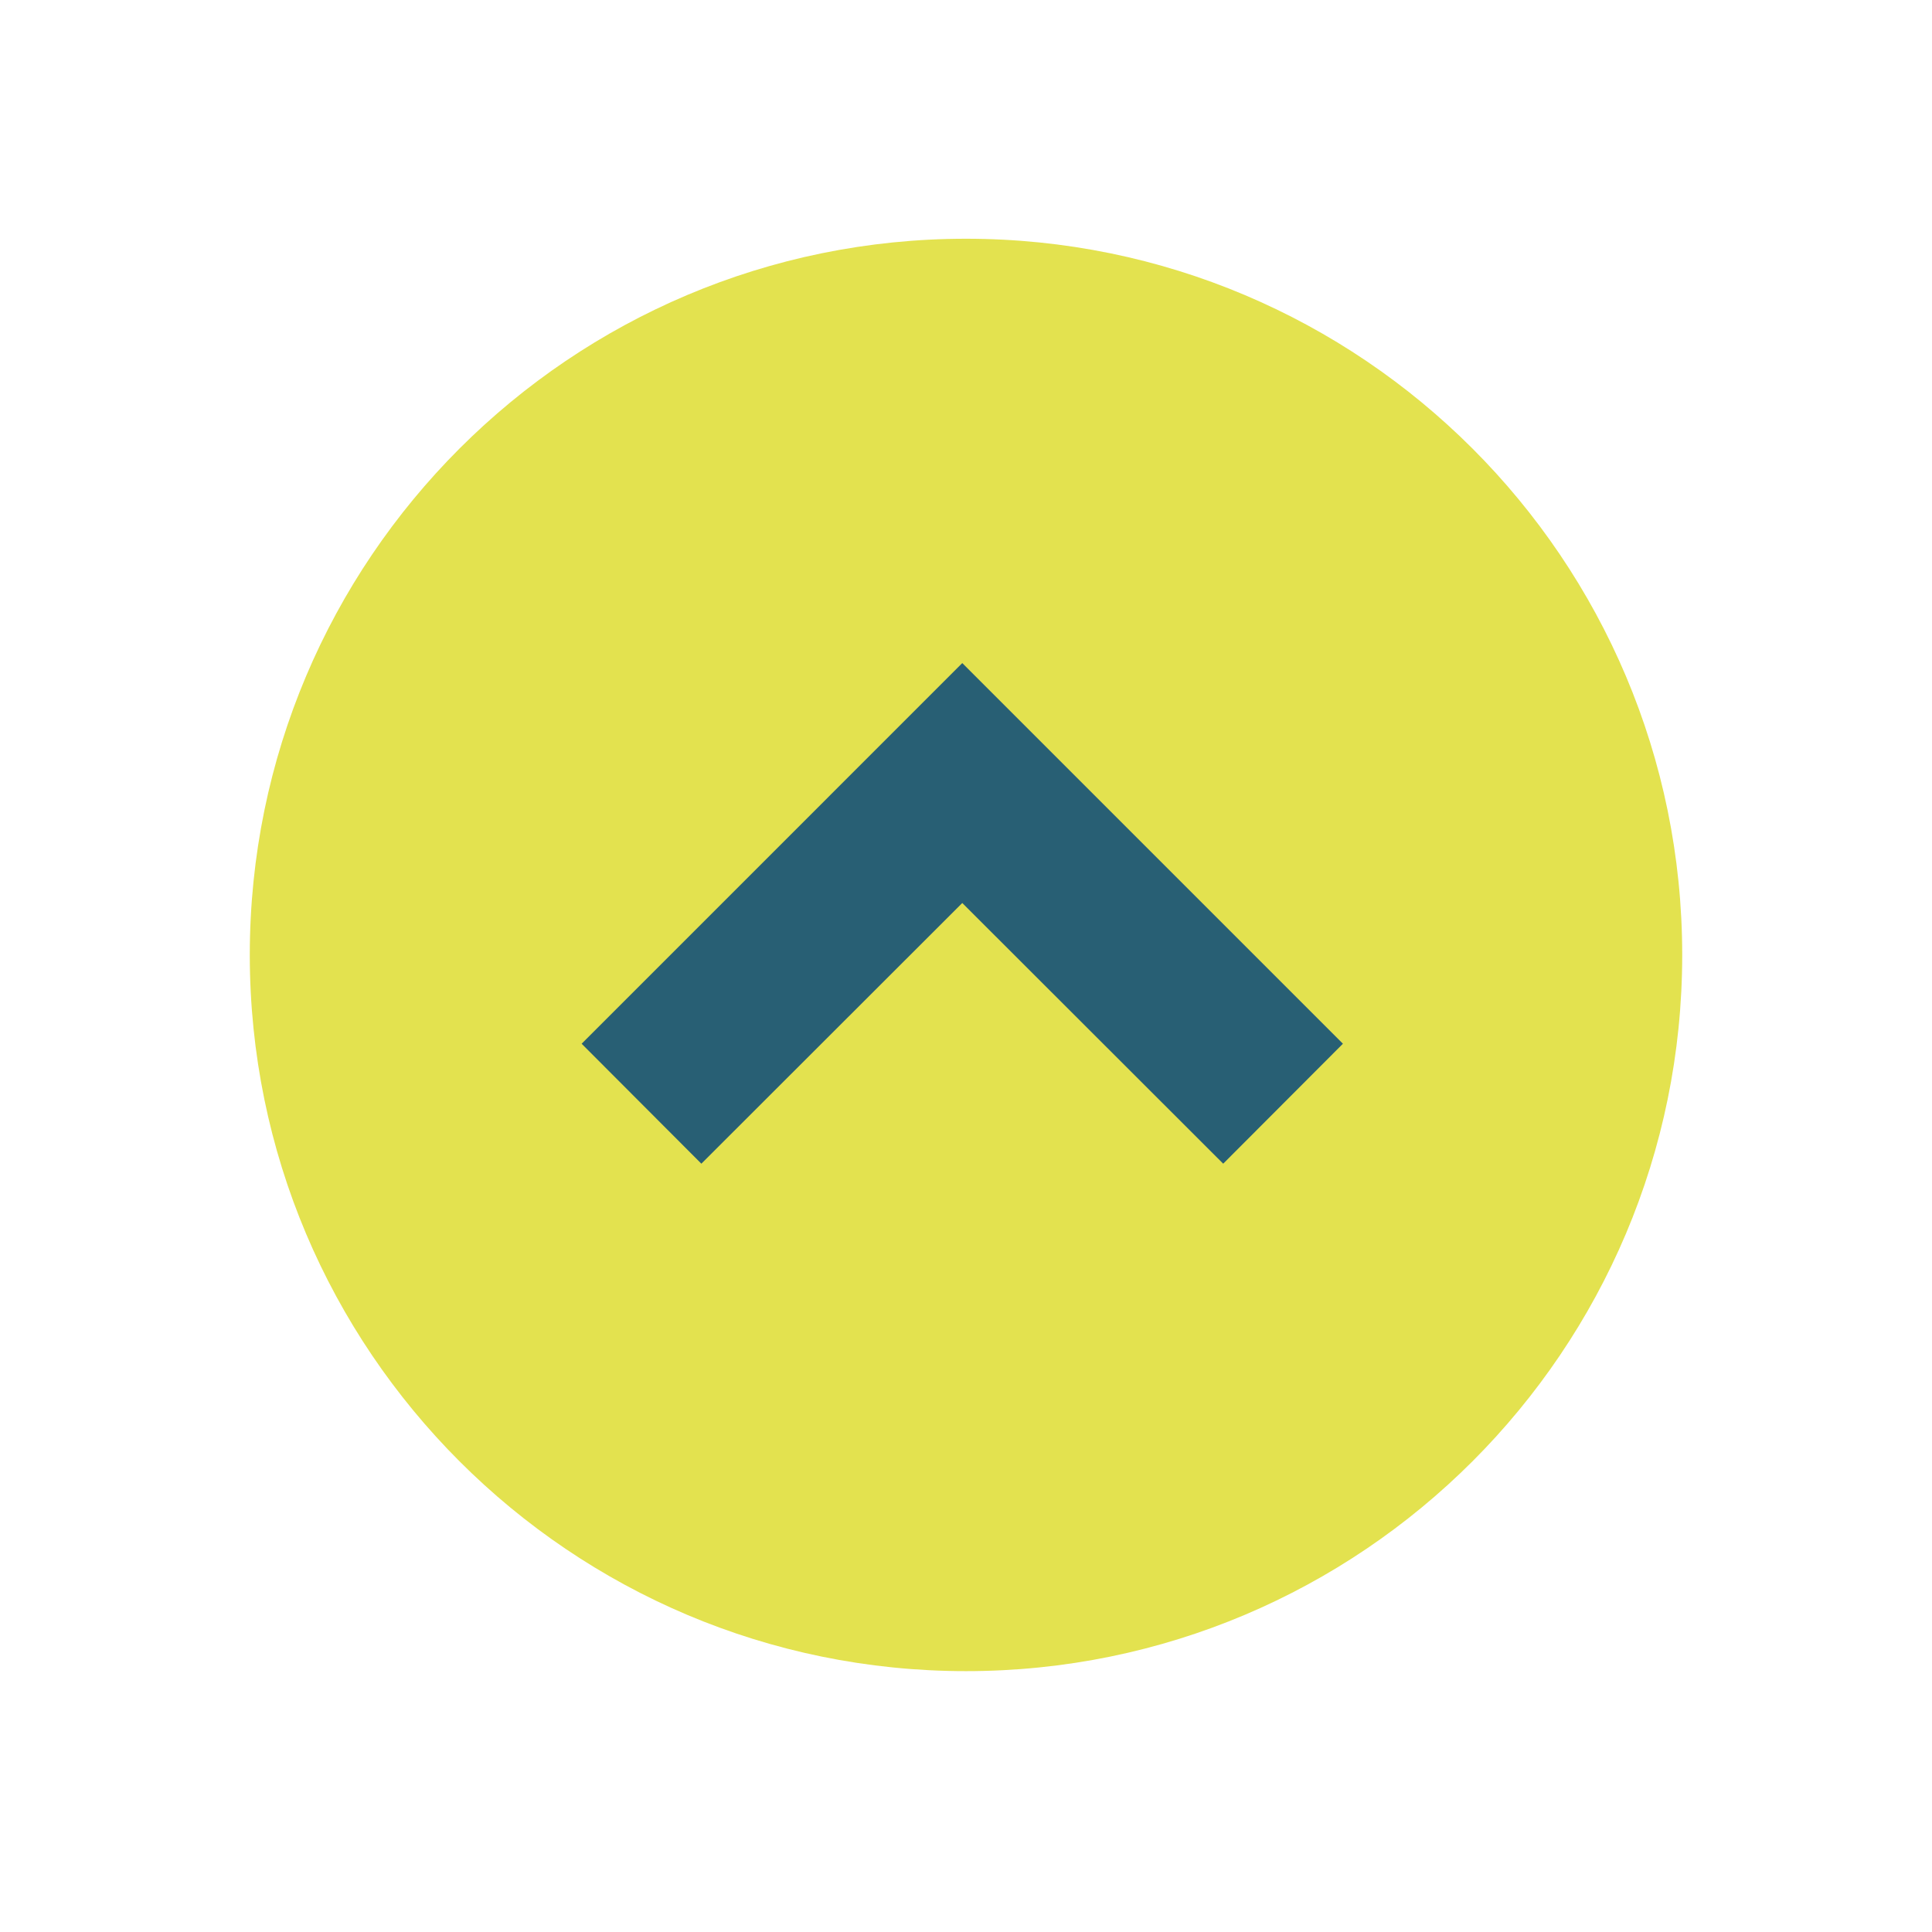
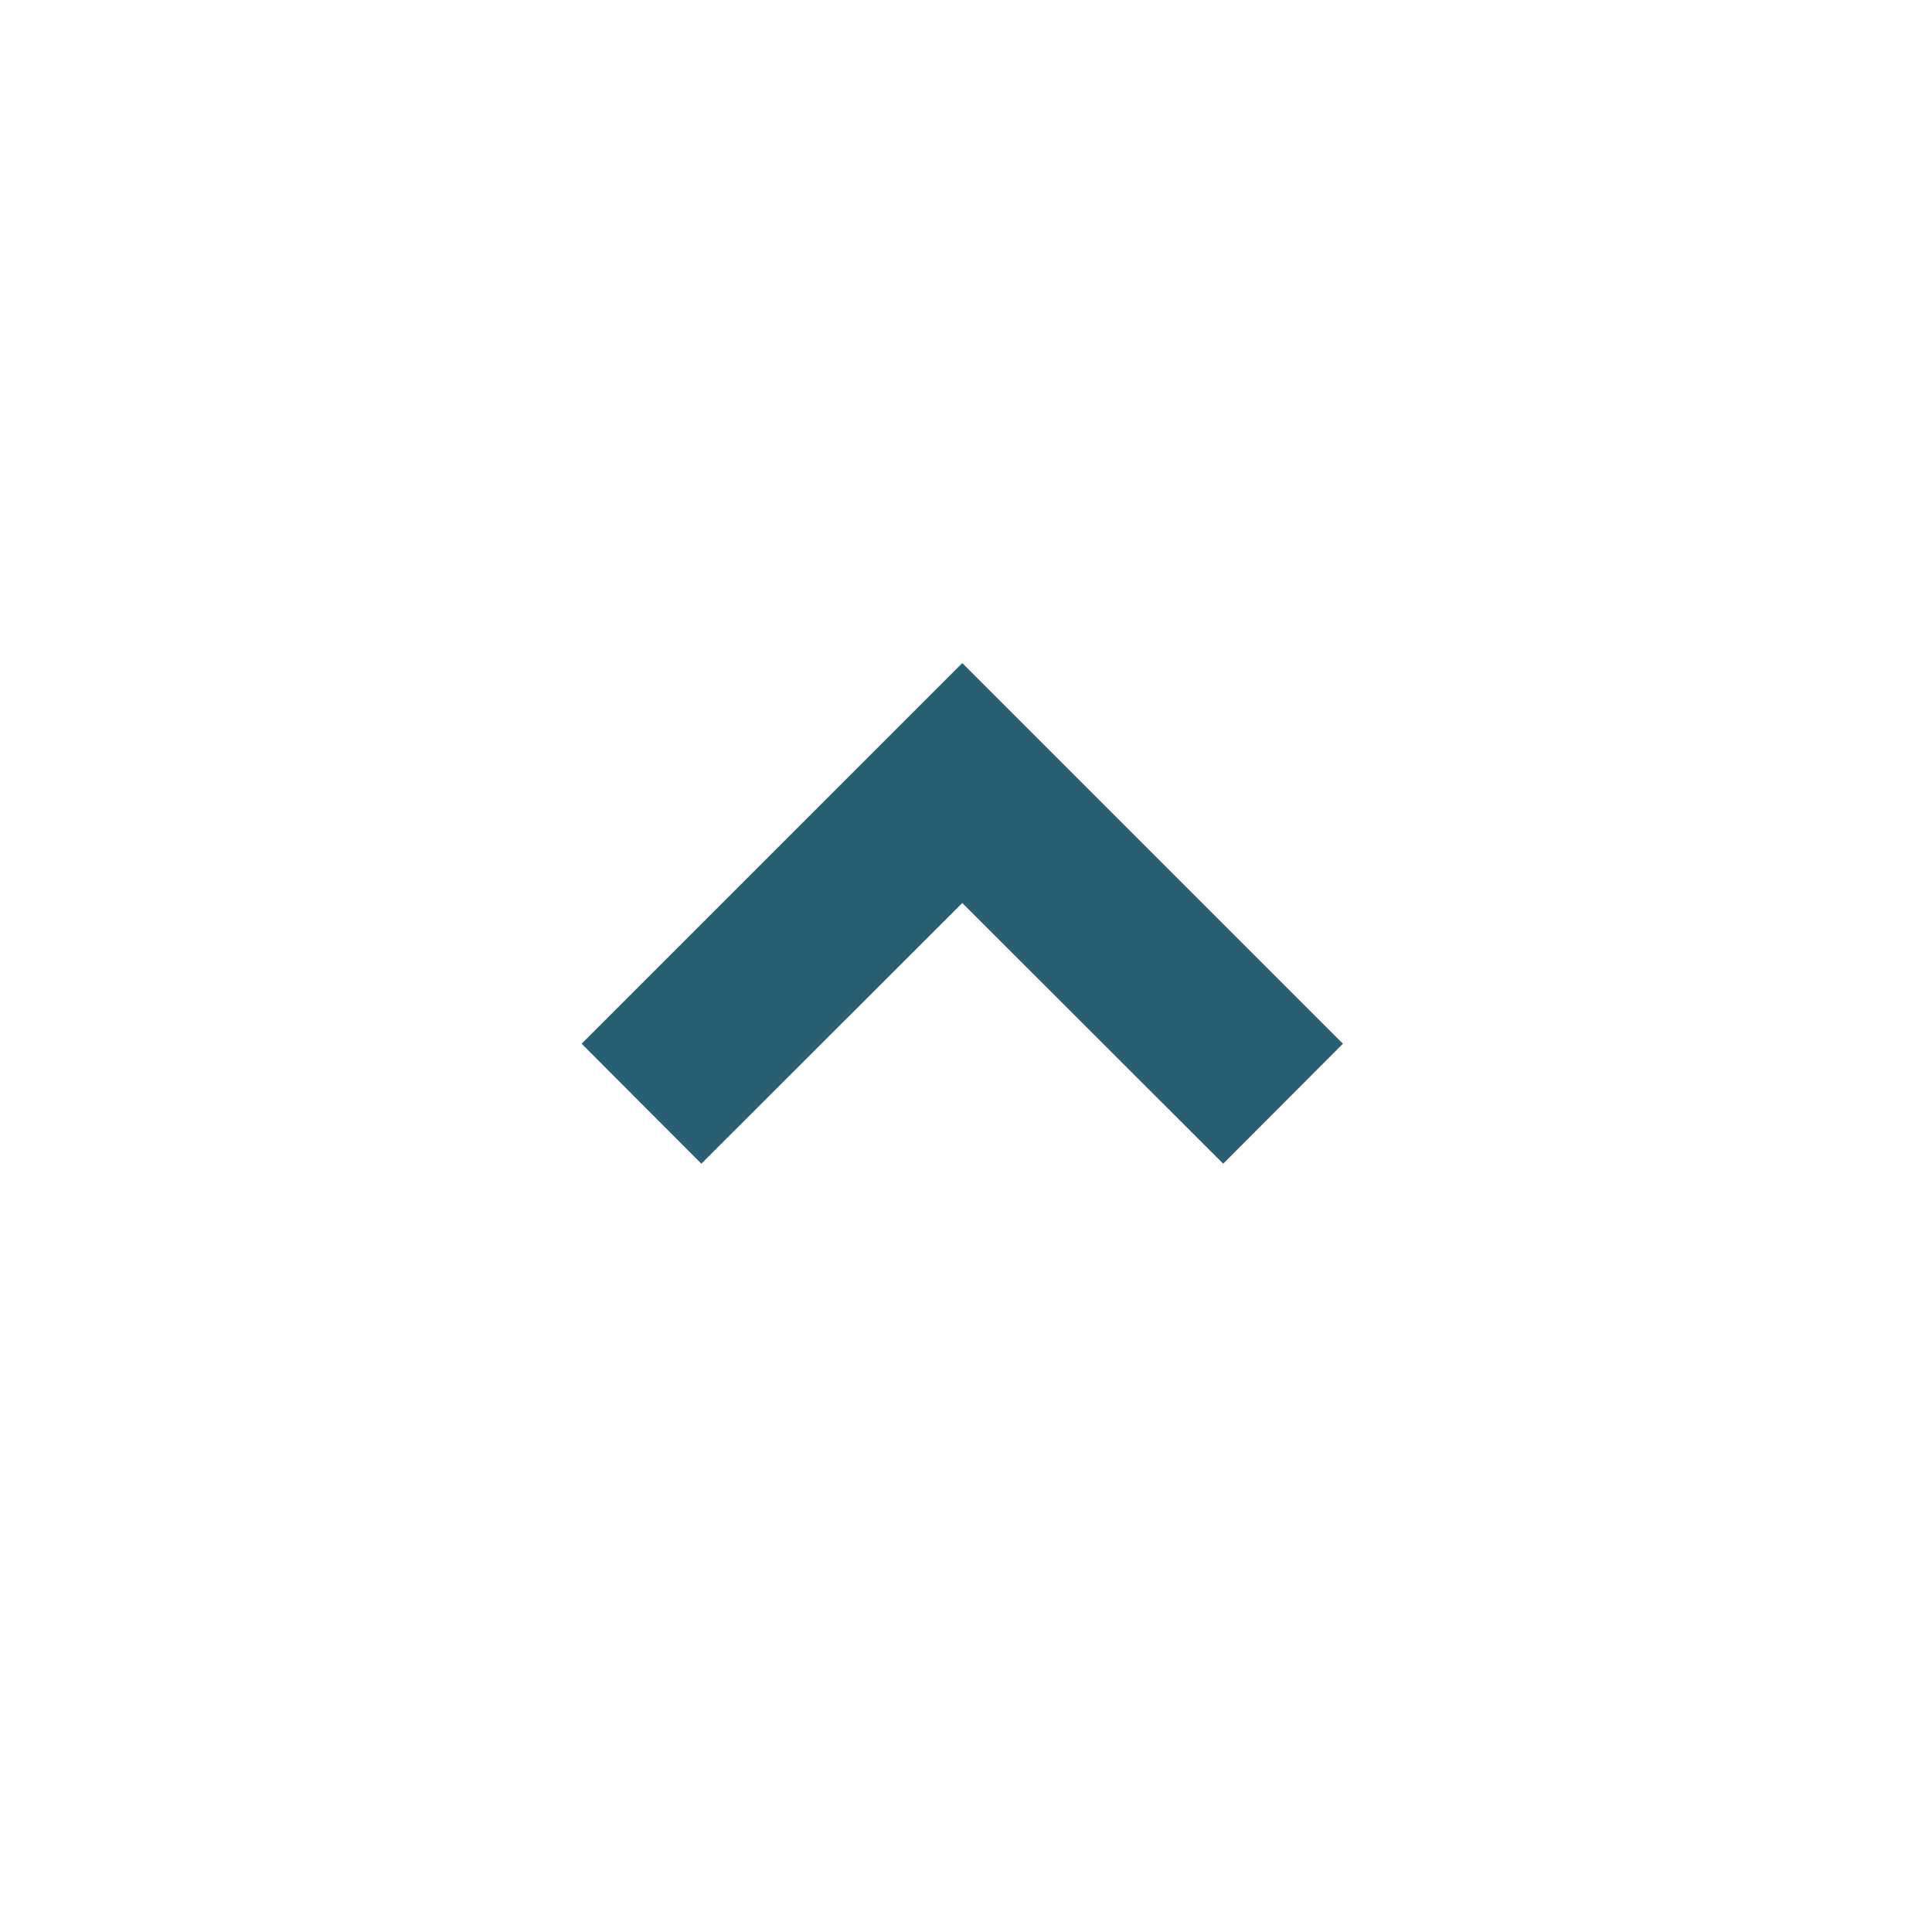
<svg xmlns="http://www.w3.org/2000/svg" width="500" zoomAndPan="magnify" viewBox="0 0 375 375" height="500" preserveAspectRatio="xMidYMid meet" version="1.0">
  <defs>
    <clipPath id="263062e1d2">
      <path d="M 48.484 46.34 L 326.516 46.34 L 326.516 324.367 L 48.484 324.367 Z M 48.484 46.34 " clip-rule="nonzero" />
    </clipPath>
    <clipPath id="fe1b2d8c21">
      <path d="M 187.5 46.34 C 110.723 46.34 48.484 108.578 48.484 185.352 C 48.484 262.129 110.723 324.367 187.5 324.367 C 264.277 324.367 326.516 262.129 326.516 185.352 C 326.516 108.578 264.277 46.34 187.5 46.34 Z M 187.5 46.34 " clip-rule="nonzero" />
    </clipPath>
    <clipPath id="bb874f8ca3">
      <path d="M 0.484 0.34 L 278.516 0.34 L 278.516 278.367 L 0.484 278.367 Z M 0.484 0.34 " clip-rule="nonzero" />
    </clipPath>
    <clipPath id="7d372a6385">
-       <path d="M 139.5 0.34 C 62.723 0.34 0.484 62.578 0.484 139.352 C 0.484 216.129 62.723 278.367 139.5 278.367 C 216.277 278.367 278.516 216.129 278.516 139.352 C 278.516 62.578 216.277 0.34 139.5 0.34 Z M 139.5 0.34 " clip-rule="nonzero" />
+       <path d="M 139.5 0.34 C 0.484 216.129 62.723 278.367 139.5 278.367 C 216.277 278.367 278.516 216.129 278.516 139.352 C 278.516 62.578 216.277 0.34 139.5 0.34 Z M 139.5 0.34 " clip-rule="nonzero" />
    </clipPath>
    <clipPath id="968fd397f1">
-       <rect x="0" width="279" y="0" height="279" />
-     </clipPath>
+       </clipPath>
  </defs>
  <g clip-path="url(#263062e1d2)">
    <g clip-path="url(#fe1b2d8c21)">
      <g transform="matrix(1, 0, 0, 1, 48, 46)">
        <g clip-path="url(#968fd397f1)">
          <g clip-path="url(#bb874f8ca3)">
            <g clip-path="url(#7d372a6385)">
              <path fill="#e3e24f" d="M 0.484 0.34 L 278.516 0.34 L 278.516 278.367 L 0.484 278.367 Z M 0.484 0.34 " fill-opacity="1" fill-rule="nonzero" />
            </g>
          </g>
        </g>
      </g>
    </g>
  </g>
  <path fill="#285f74" d="M 260.66 202.586 L 237.422 225.871 L 186.777 175.273 L 136.133 225.871 L 112.895 202.586 L 186.777 128.703 Z M 260.66 202.586 " fill-opacity="1" fill-rule="nonzero" />
</svg>